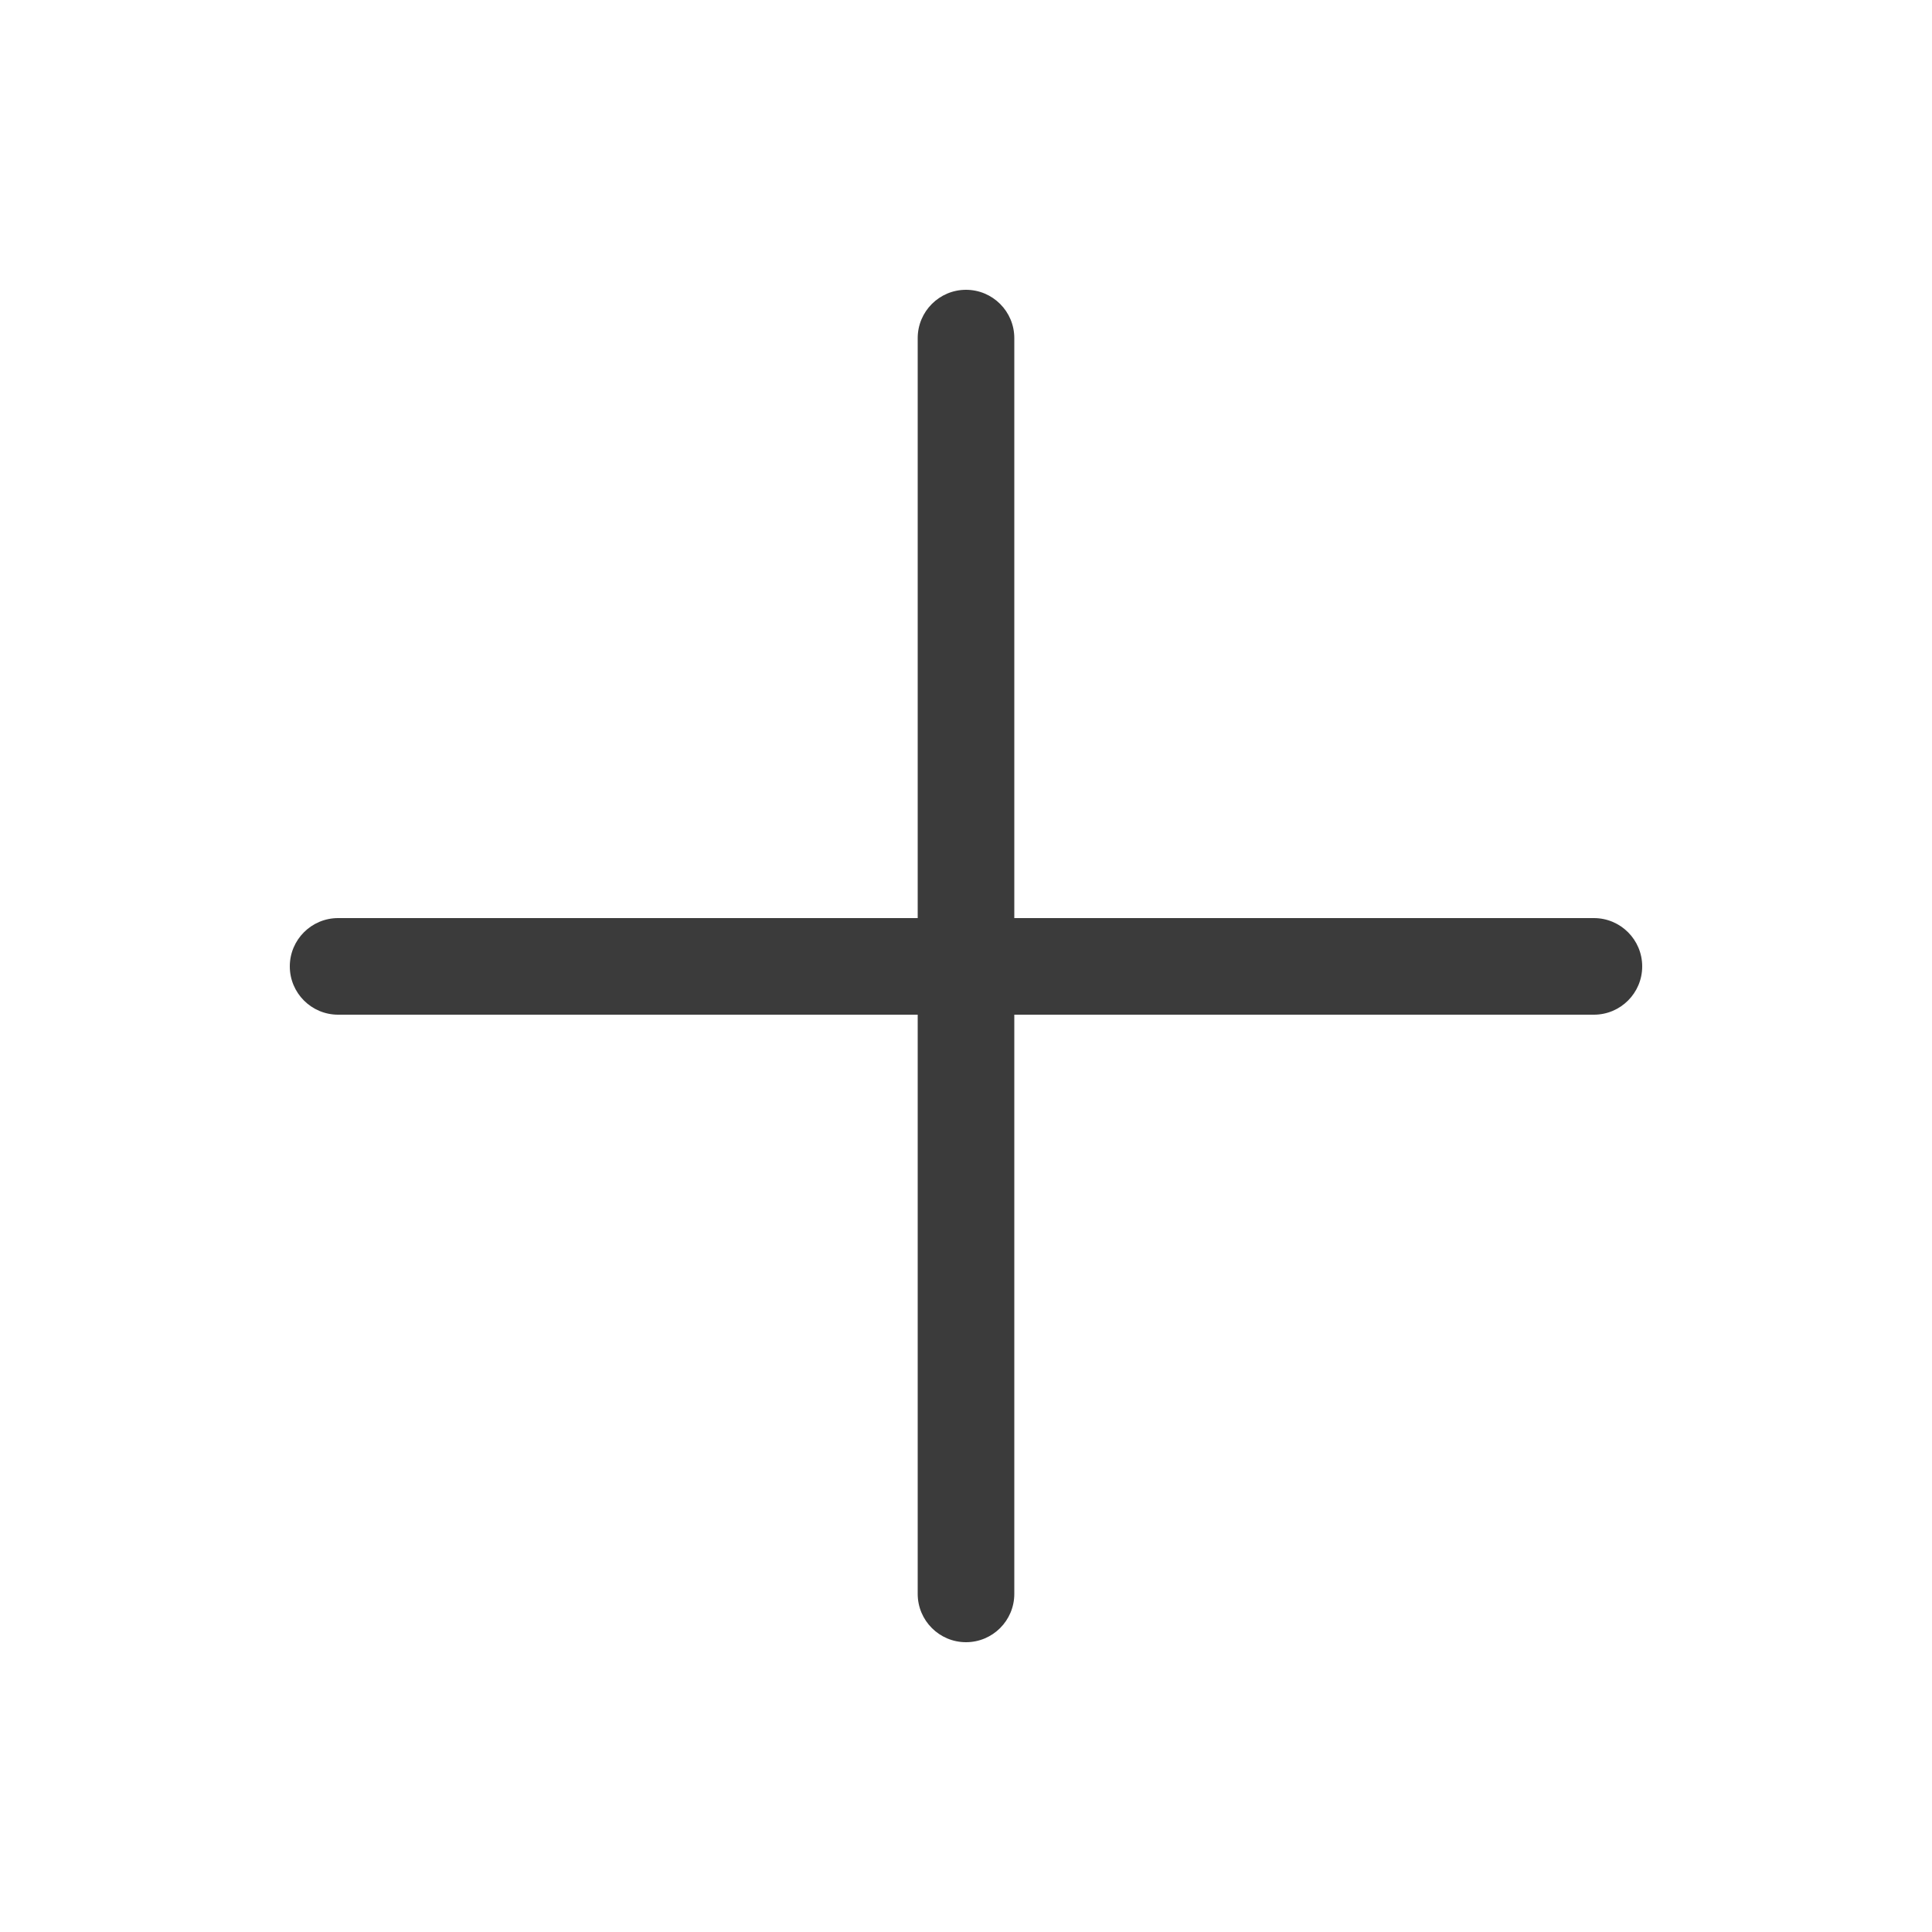
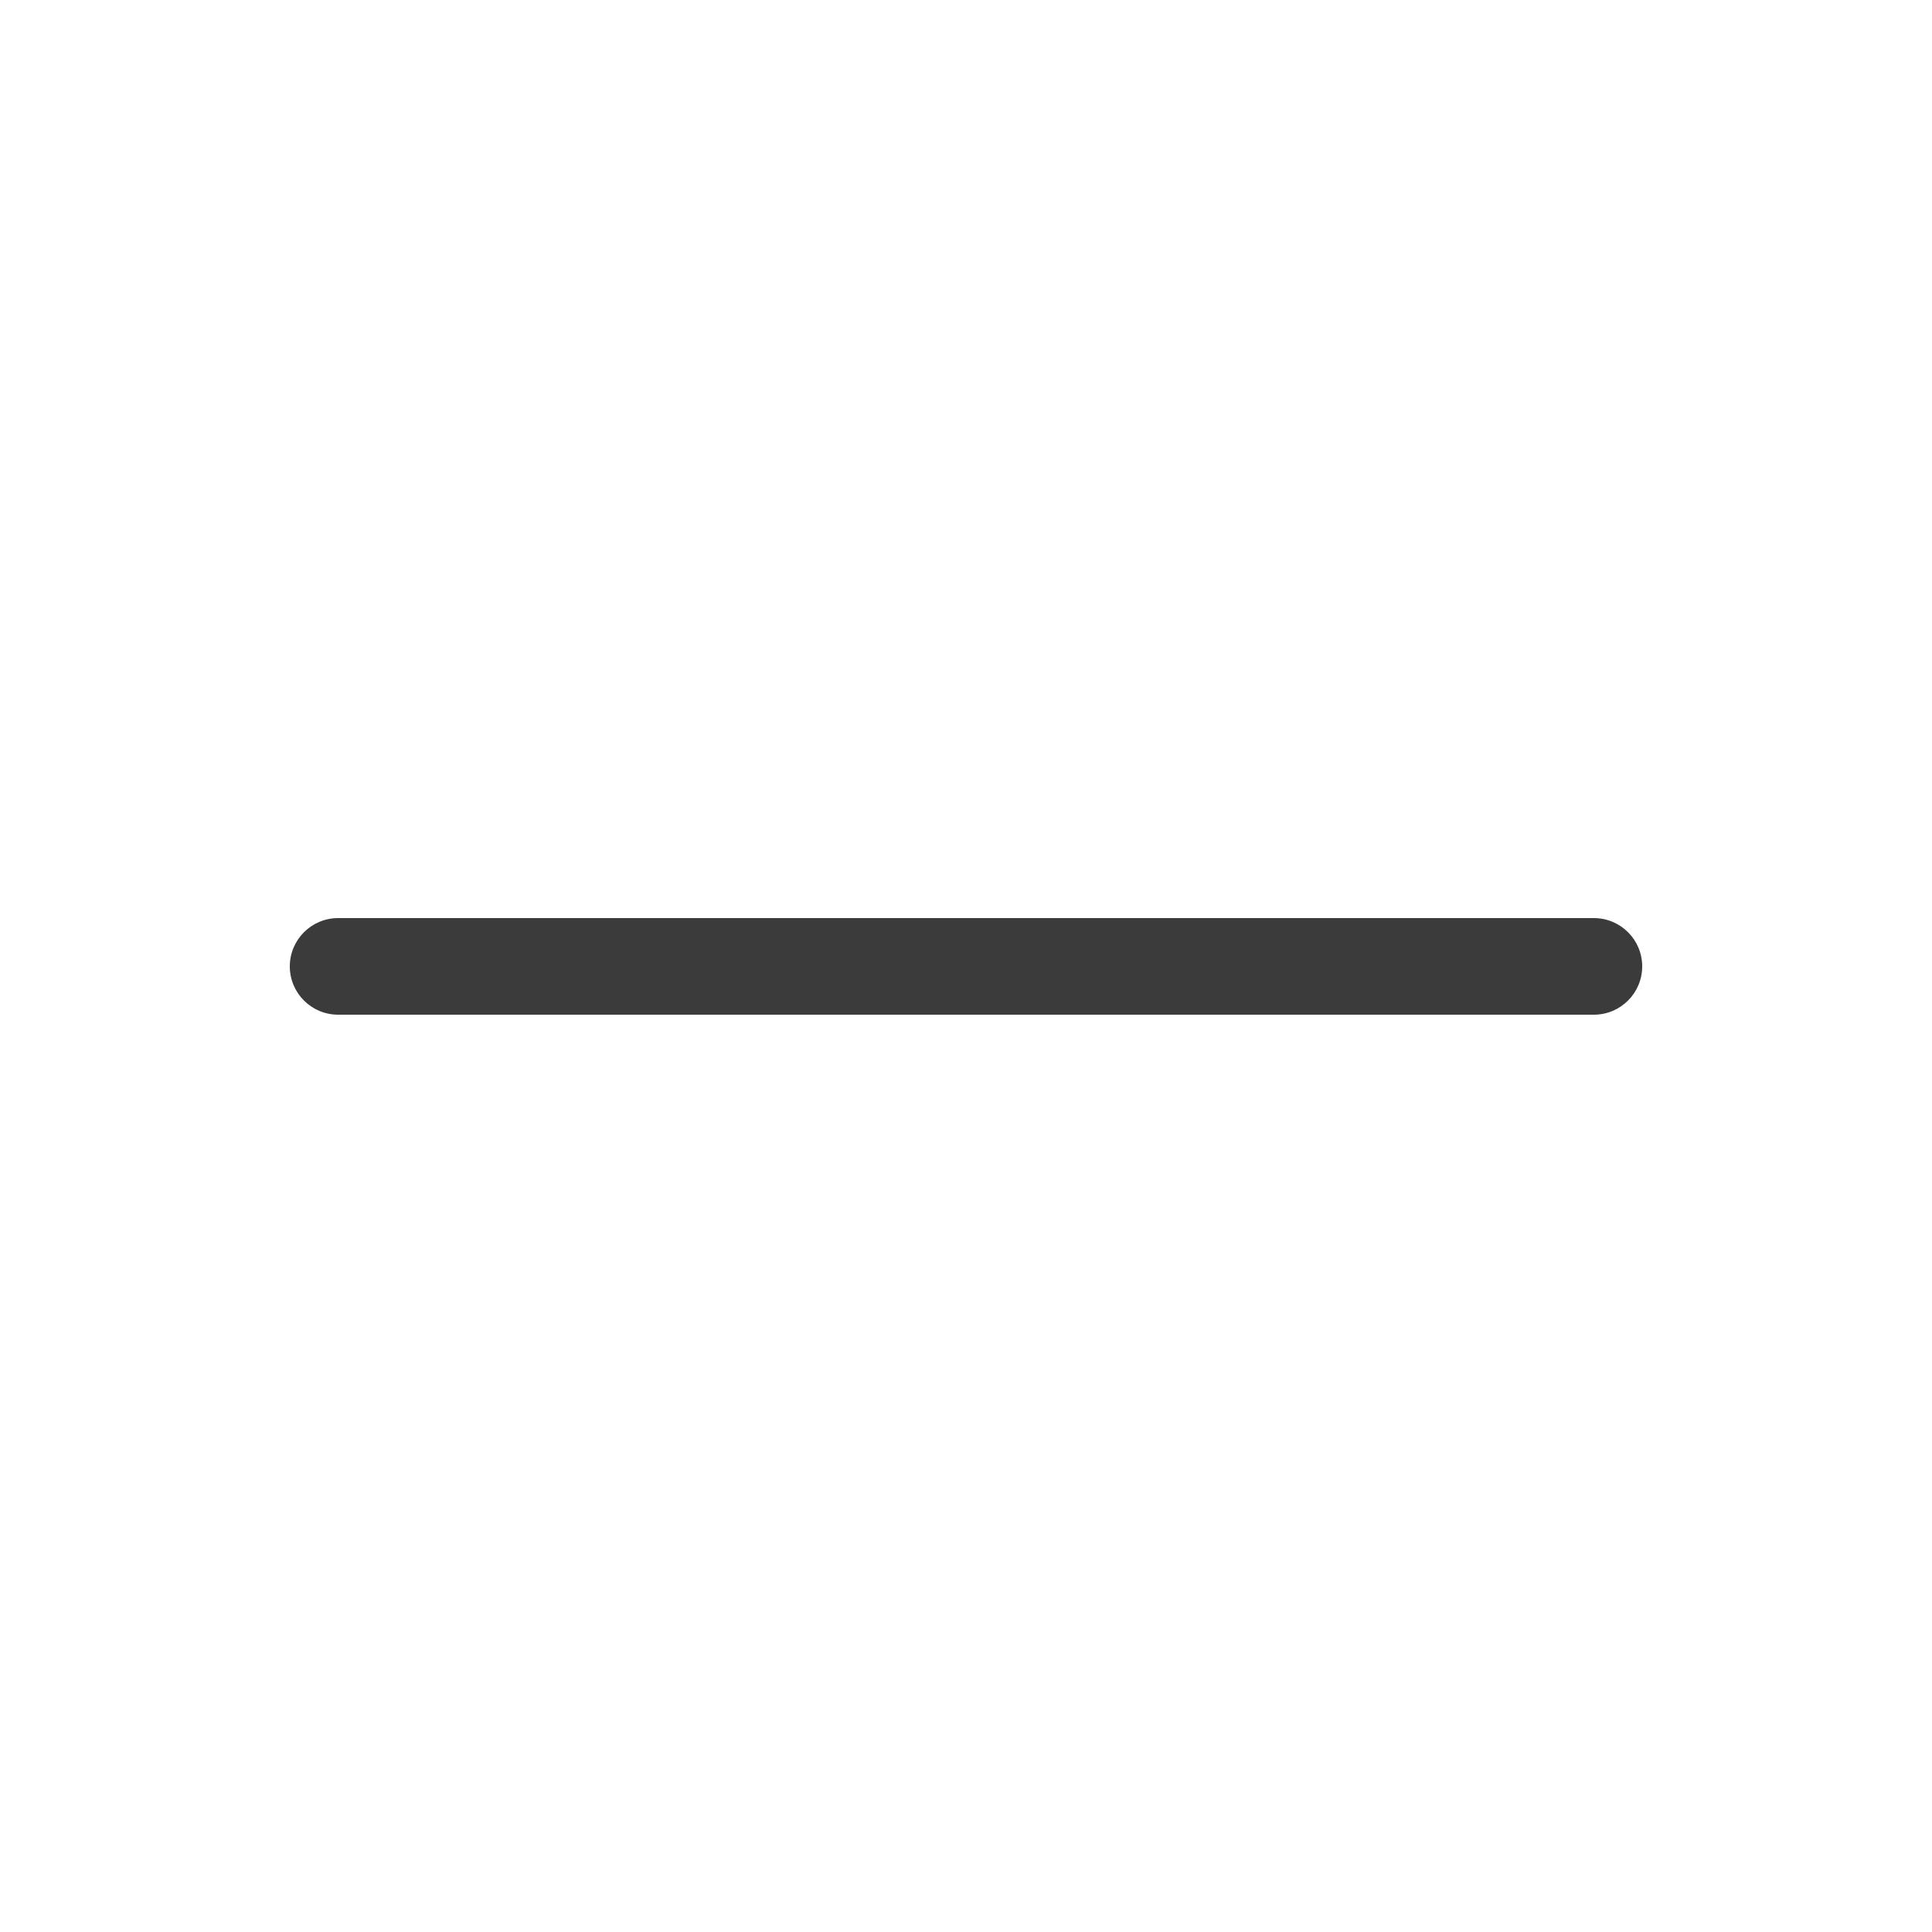
<svg xmlns="http://www.w3.org/2000/svg" width="20" height="20" viewBox="0 0 20 20" fill="none">
-   <path d="M10 17C9.724 17 9.5 16.776 9.5 16.5V3.5C9.5 3.224 9.724 3 10 3C10.276 3 10.5 3.224 10.5 3.5V16.5C10.5 16.776 10.276 17 10 17Z" fill="#3B3B3B" />
  <path d="M16.5 10.504H3.5C3.224 10.504 3 10.28 3 10.004C3 9.728 3.224 9.504 3.5 9.504H16.5C16.776 9.504 17 9.728 17 10.004C17 10.28 16.776 10.504 16.5 10.504Z" fill="#3B3B3B" />
</svg>